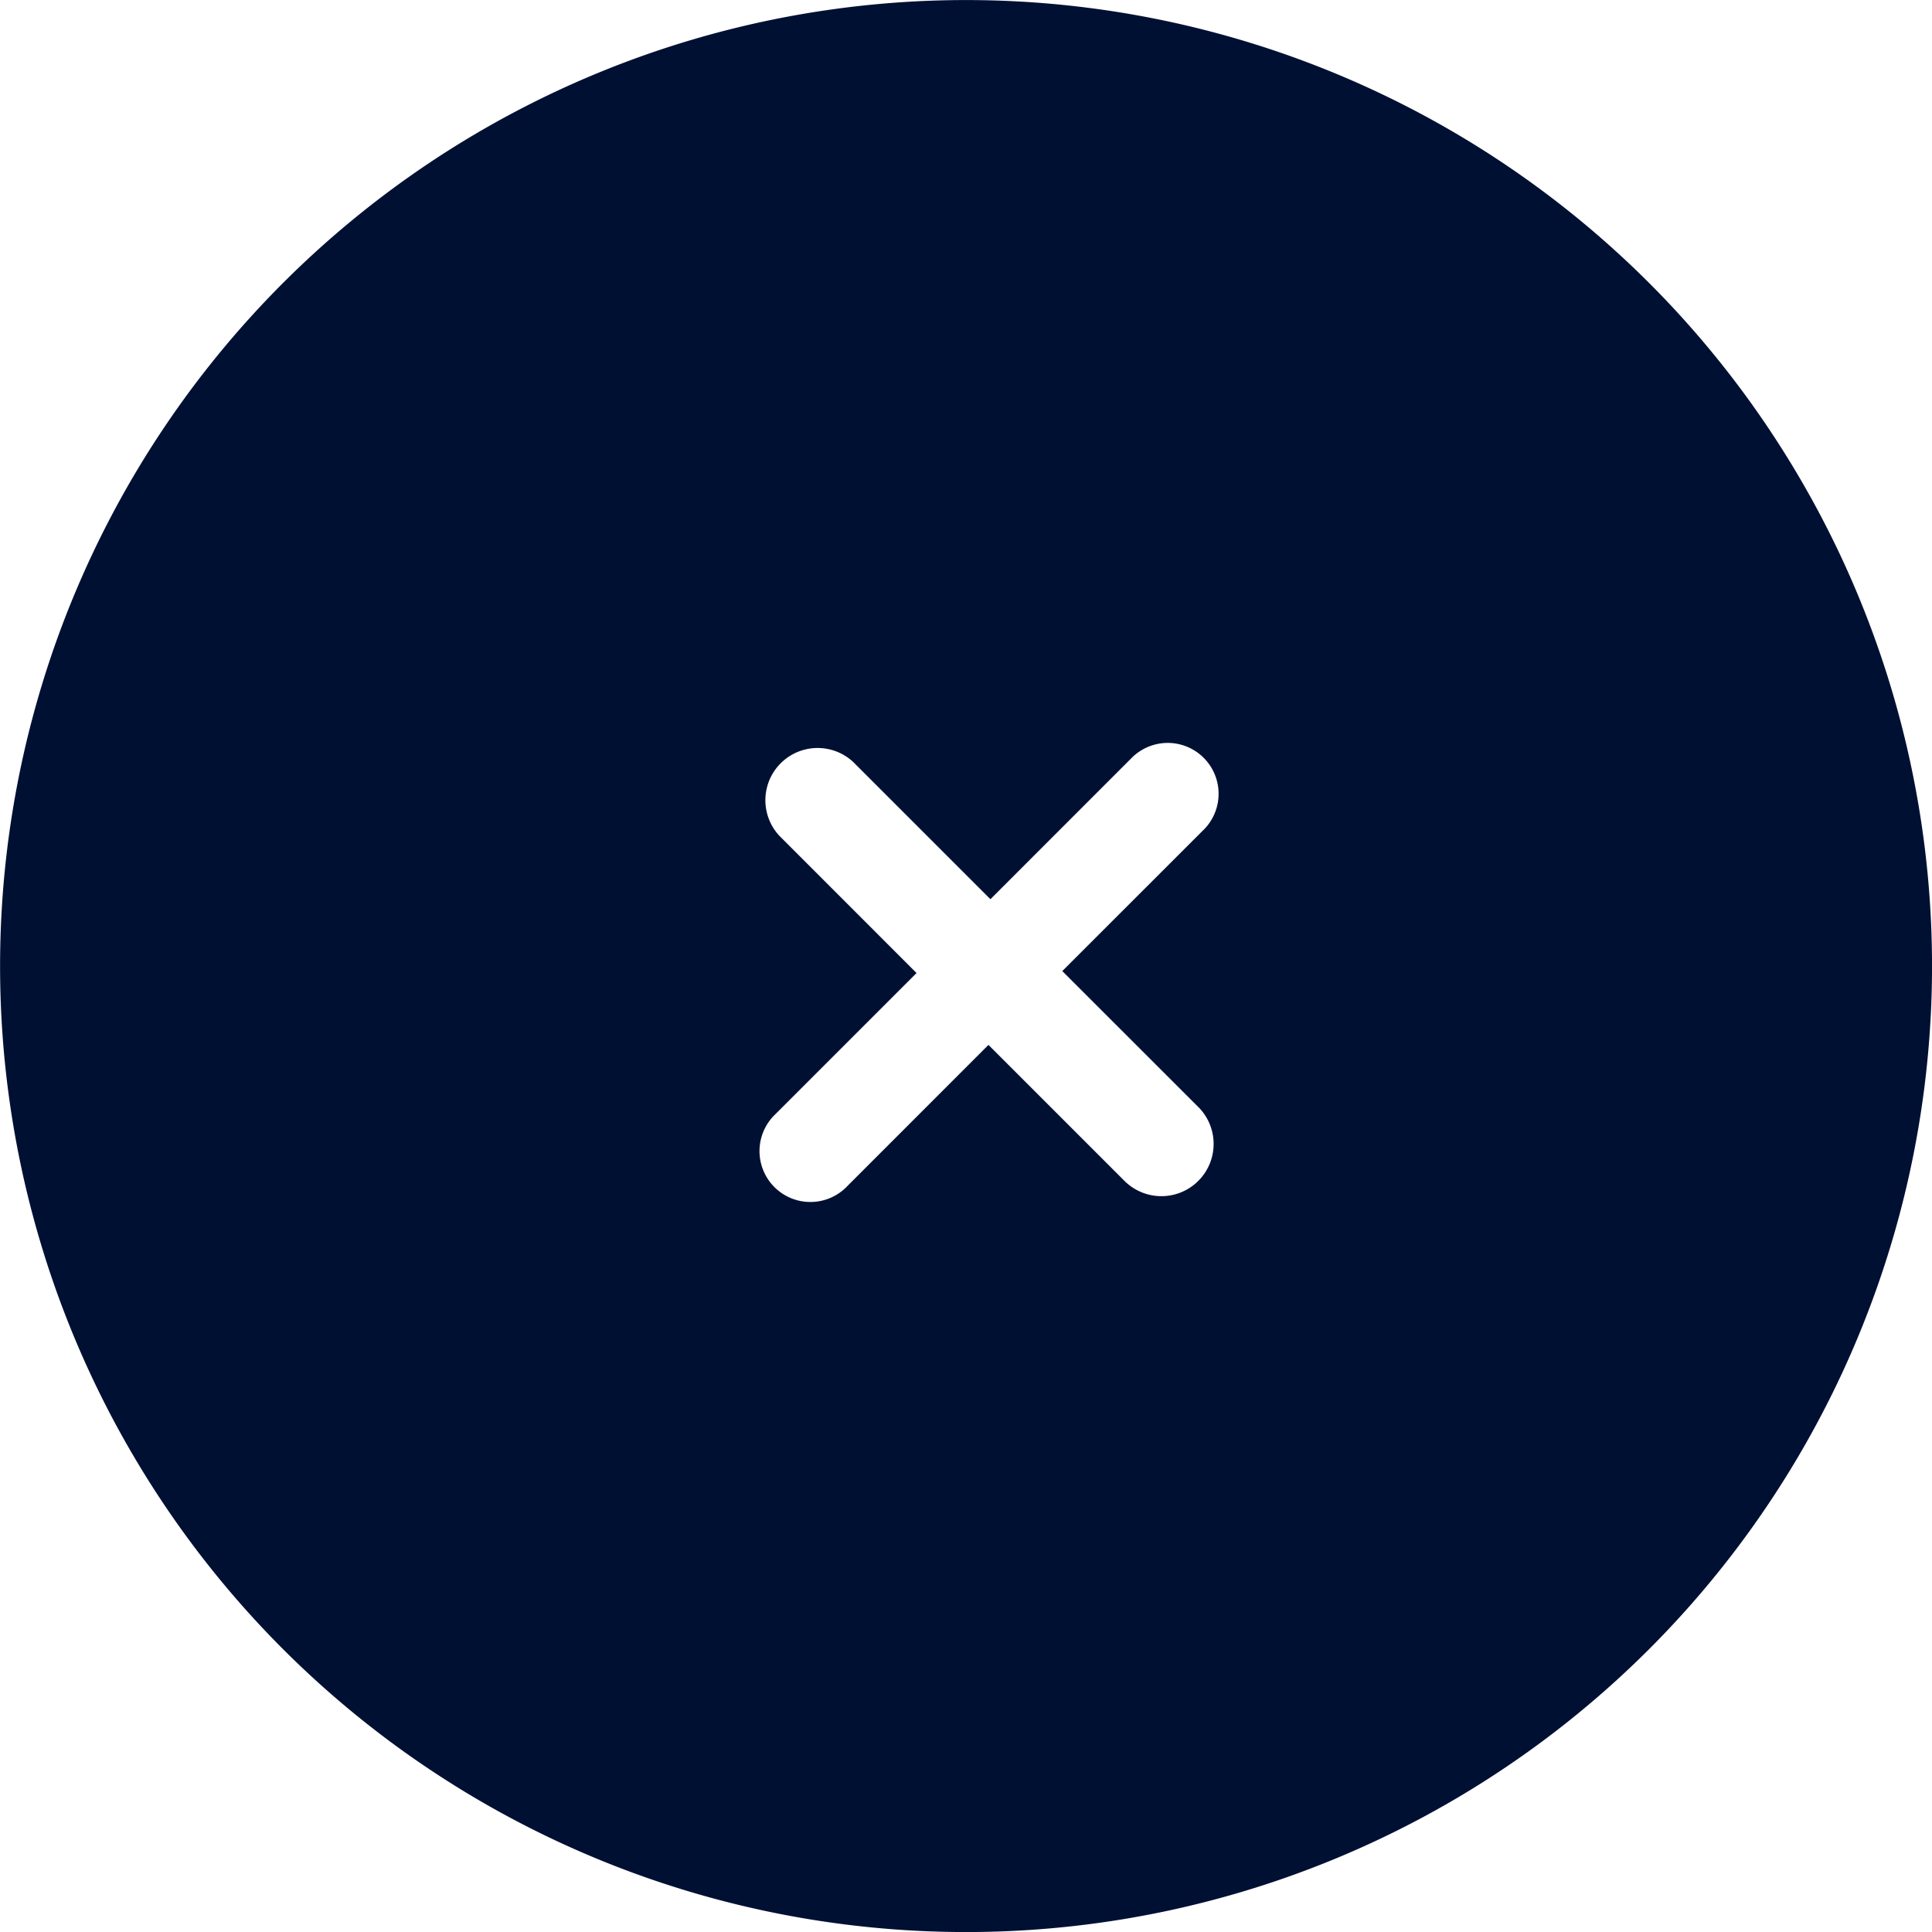
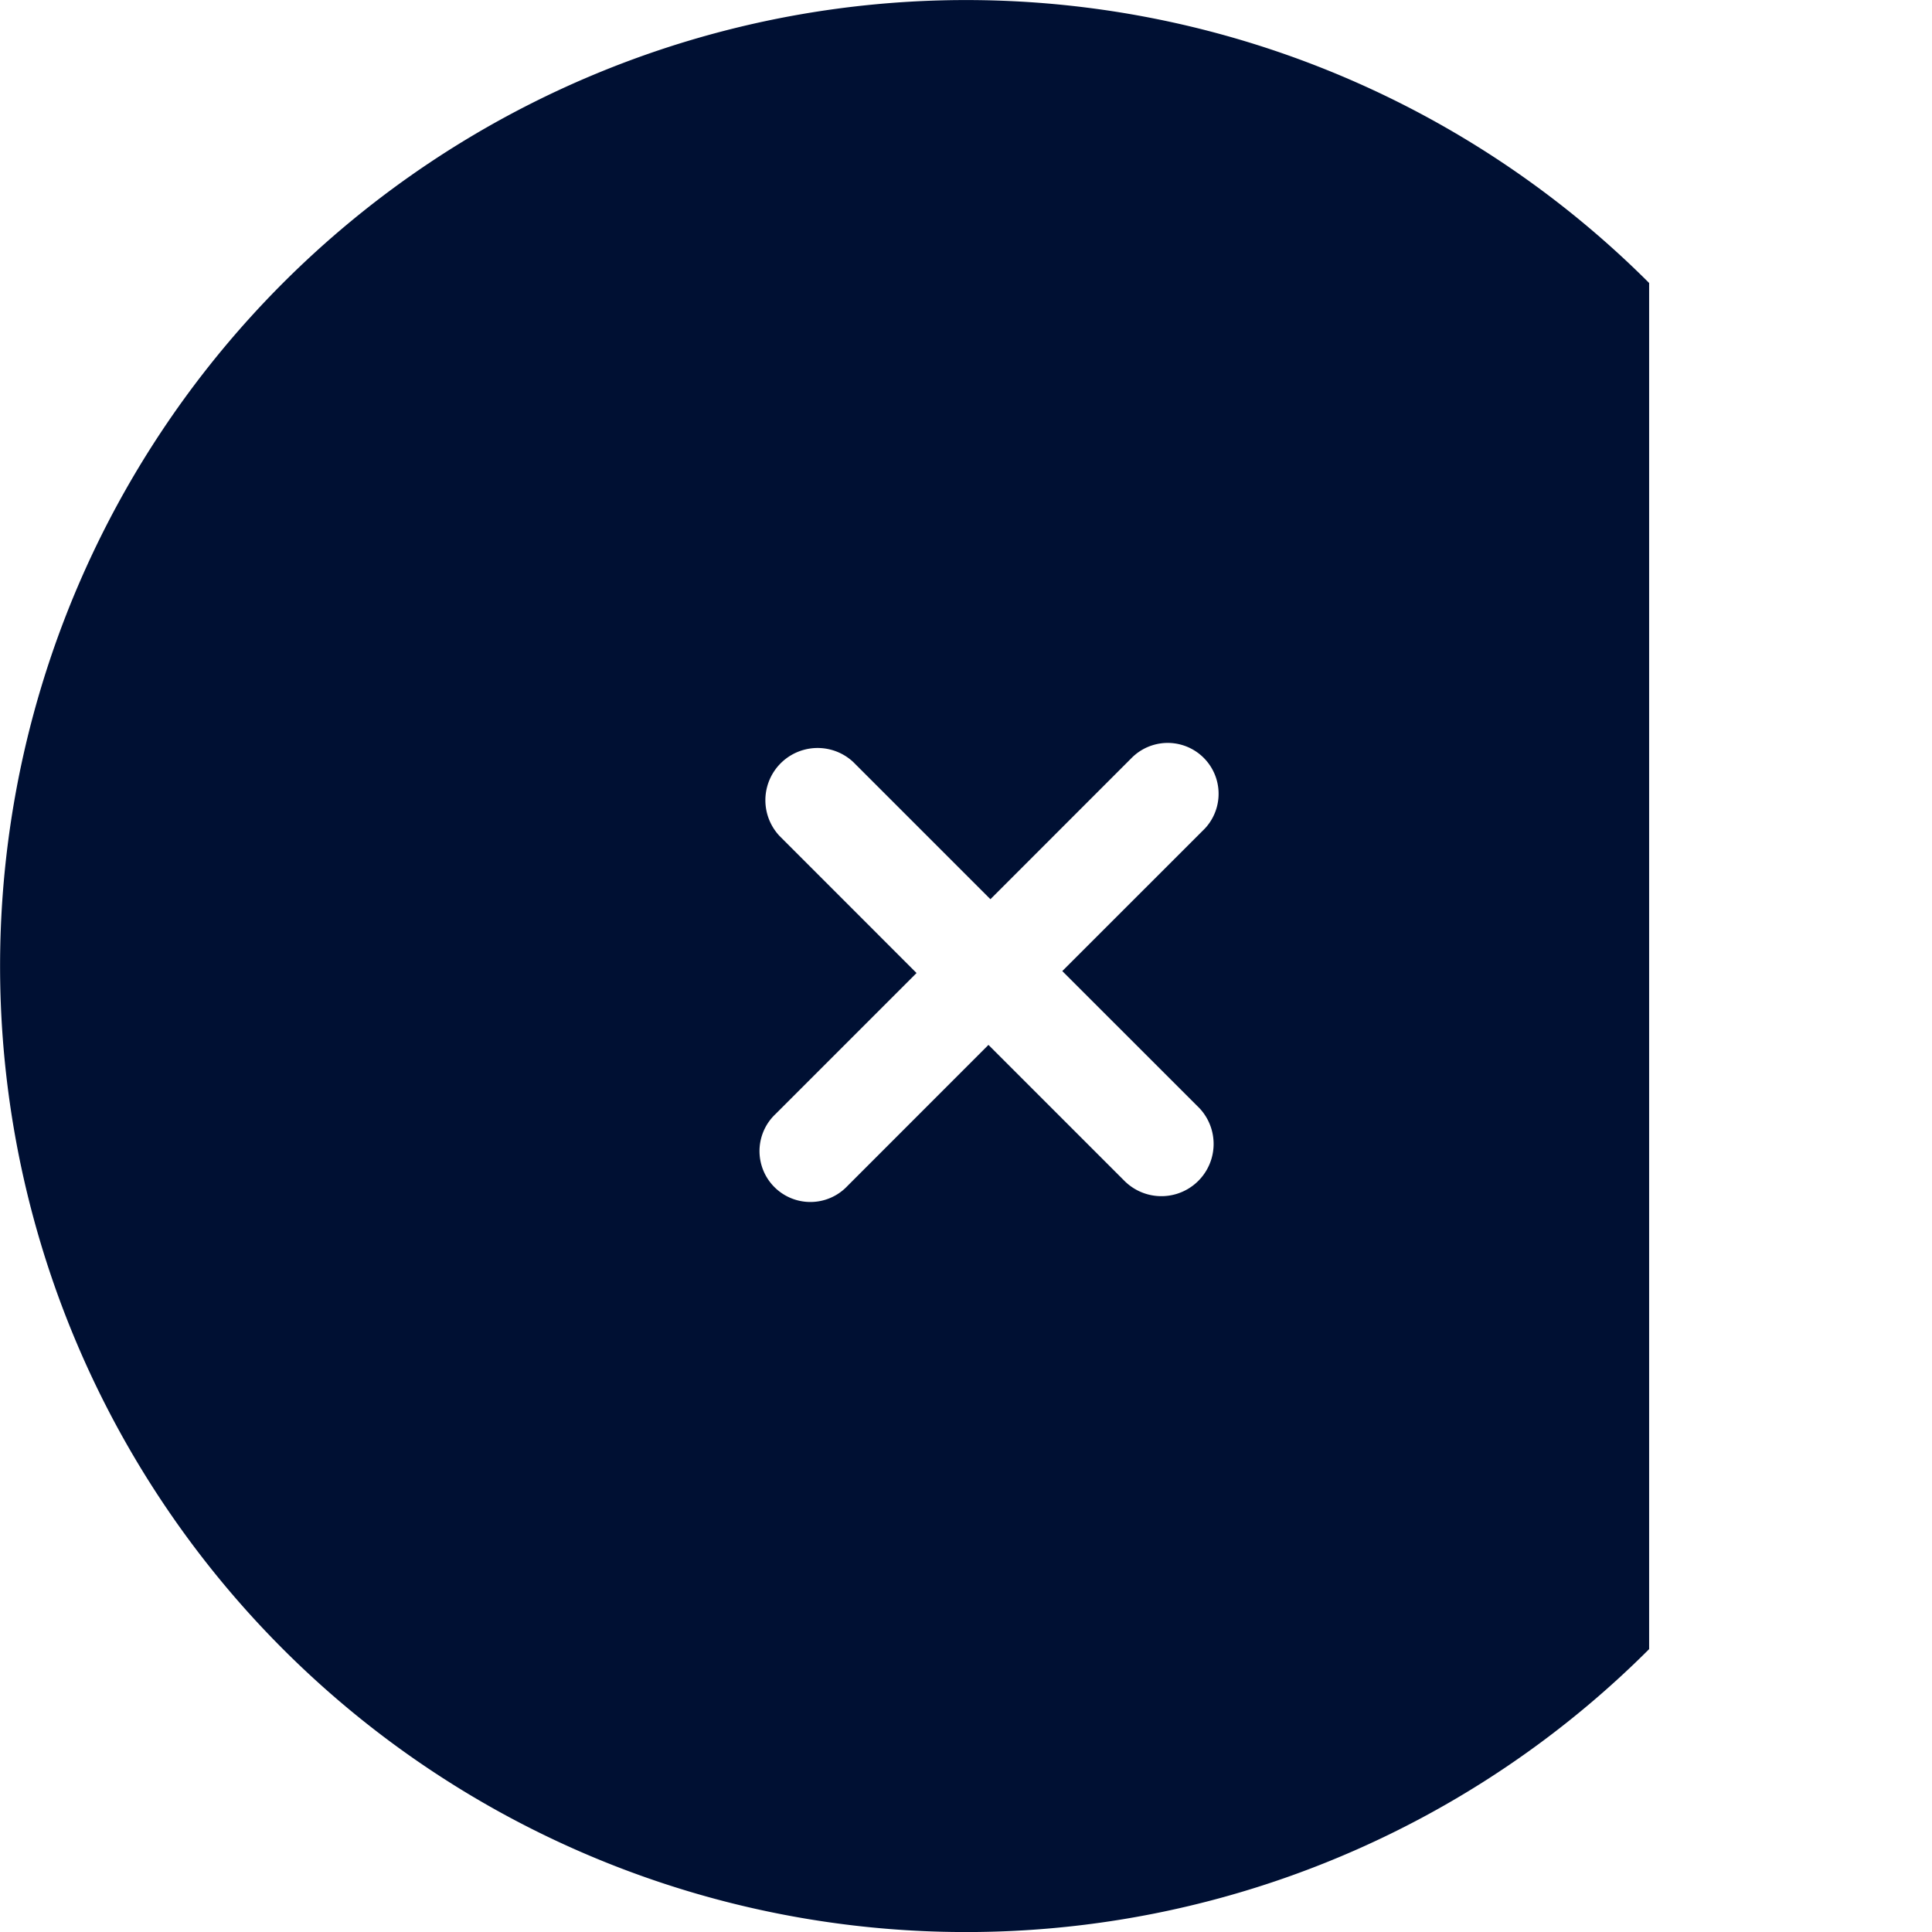
<svg xmlns="http://www.w3.org/2000/svg" id="Calque_1" data-name="Calque 1" viewBox="0 0 354.34 354.34">
  <defs>
    <style>.cls-1{fill:#001033;}</style>
  </defs>
-   <path class="cls-1" d="M302.45,51.9a177.17,177.17,0,1,0,0,250.56l0,0A177.19,177.19,0,0,0,302.45,51.9Zm-96,164.91-25.17-25.17L155.43,217.5a9.33,9.33,0,1,1-13.62-12.76c.14-.15.28-.29.43-.43l25.85-25.85L142.94,153.3a9.58,9.58,0,0,1,13.54-13.54l25.16,25.16,25.83-25.84a9.33,9.33,0,0,1,13.62,12.75c-.14.15-.28.3-.43.44L194.82,178.1,220,203.27a9.58,9.58,0,0,1-13.54,13.54Z" transform="translate(0.01 0)" />
+   <path class="cls-1" d="M302.45,51.9a177.17,177.17,0,1,0,0,250.56l0,0Zm-96,164.91-25.17-25.17L155.43,217.5a9.33,9.33,0,1,1-13.62-12.76c.14-.15.28-.29.43-.43l25.85-25.85L142.94,153.3a9.58,9.58,0,0,1,13.54-13.54l25.16,25.16,25.83-25.84a9.33,9.33,0,0,1,13.62,12.75c-.14.15-.28.3-.43.44L194.82,178.1,220,203.27a9.58,9.58,0,0,1-13.54,13.54Z" transform="translate(0.01 0)" />
</svg>